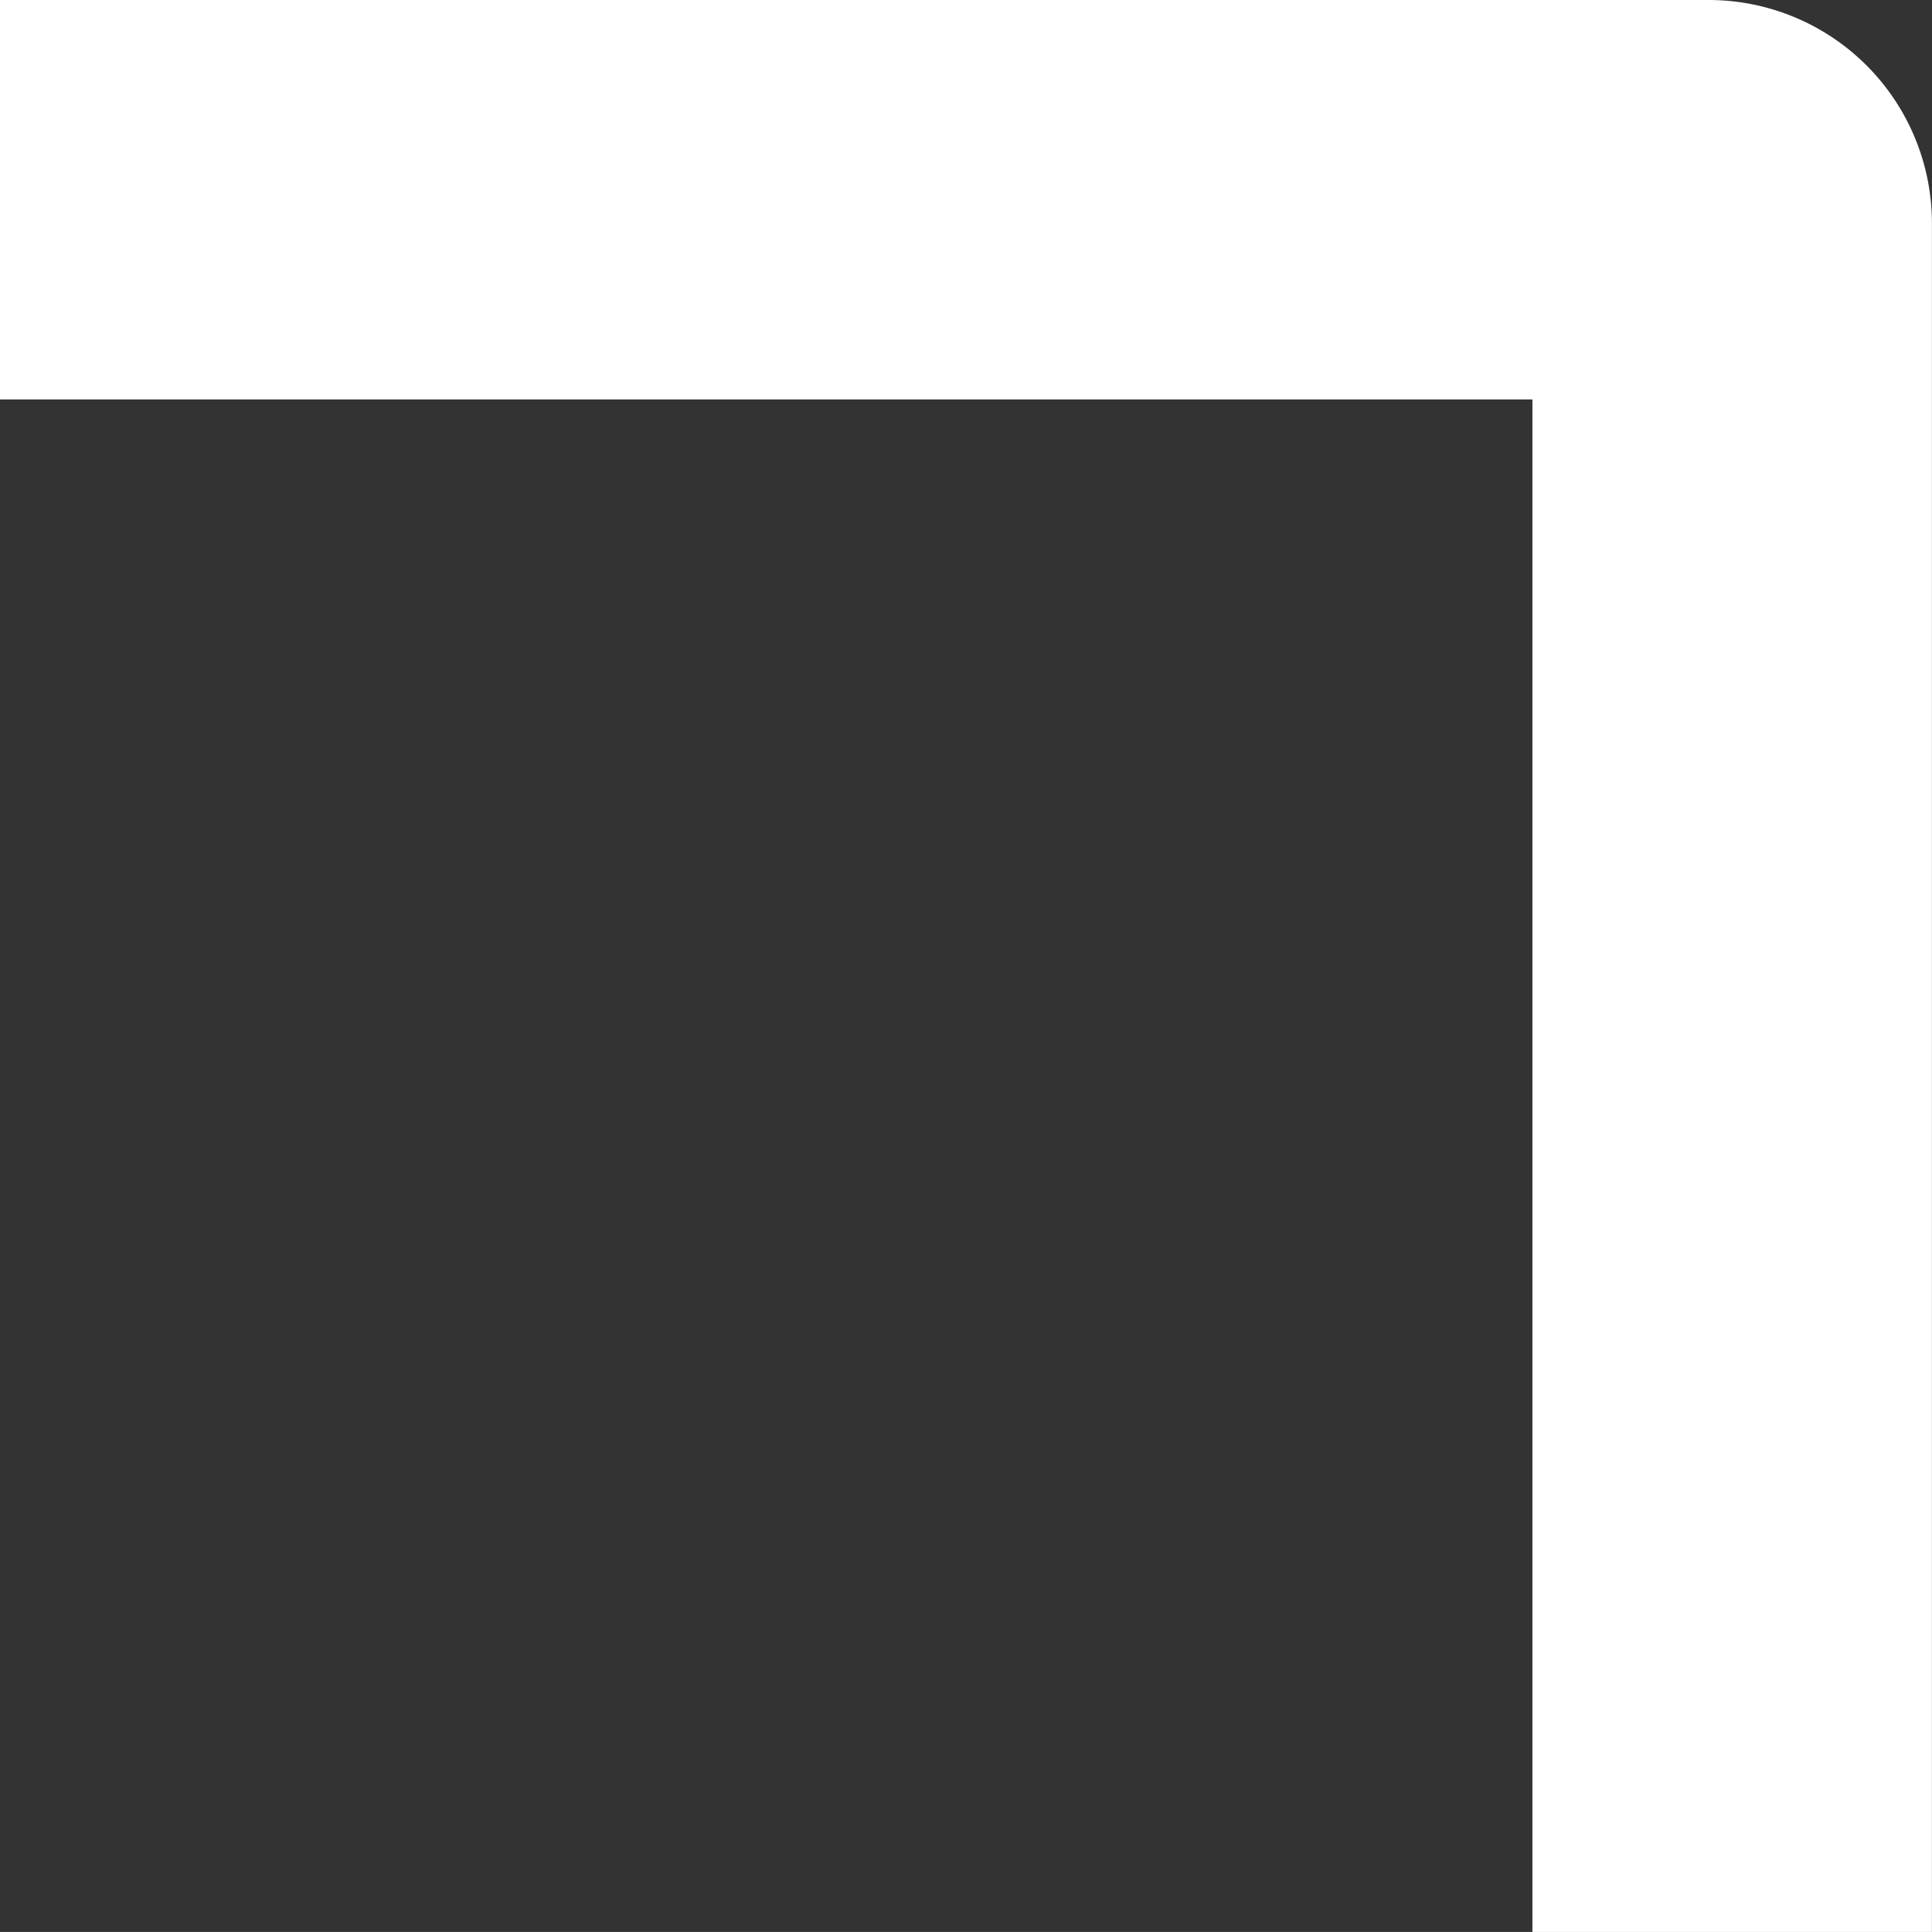
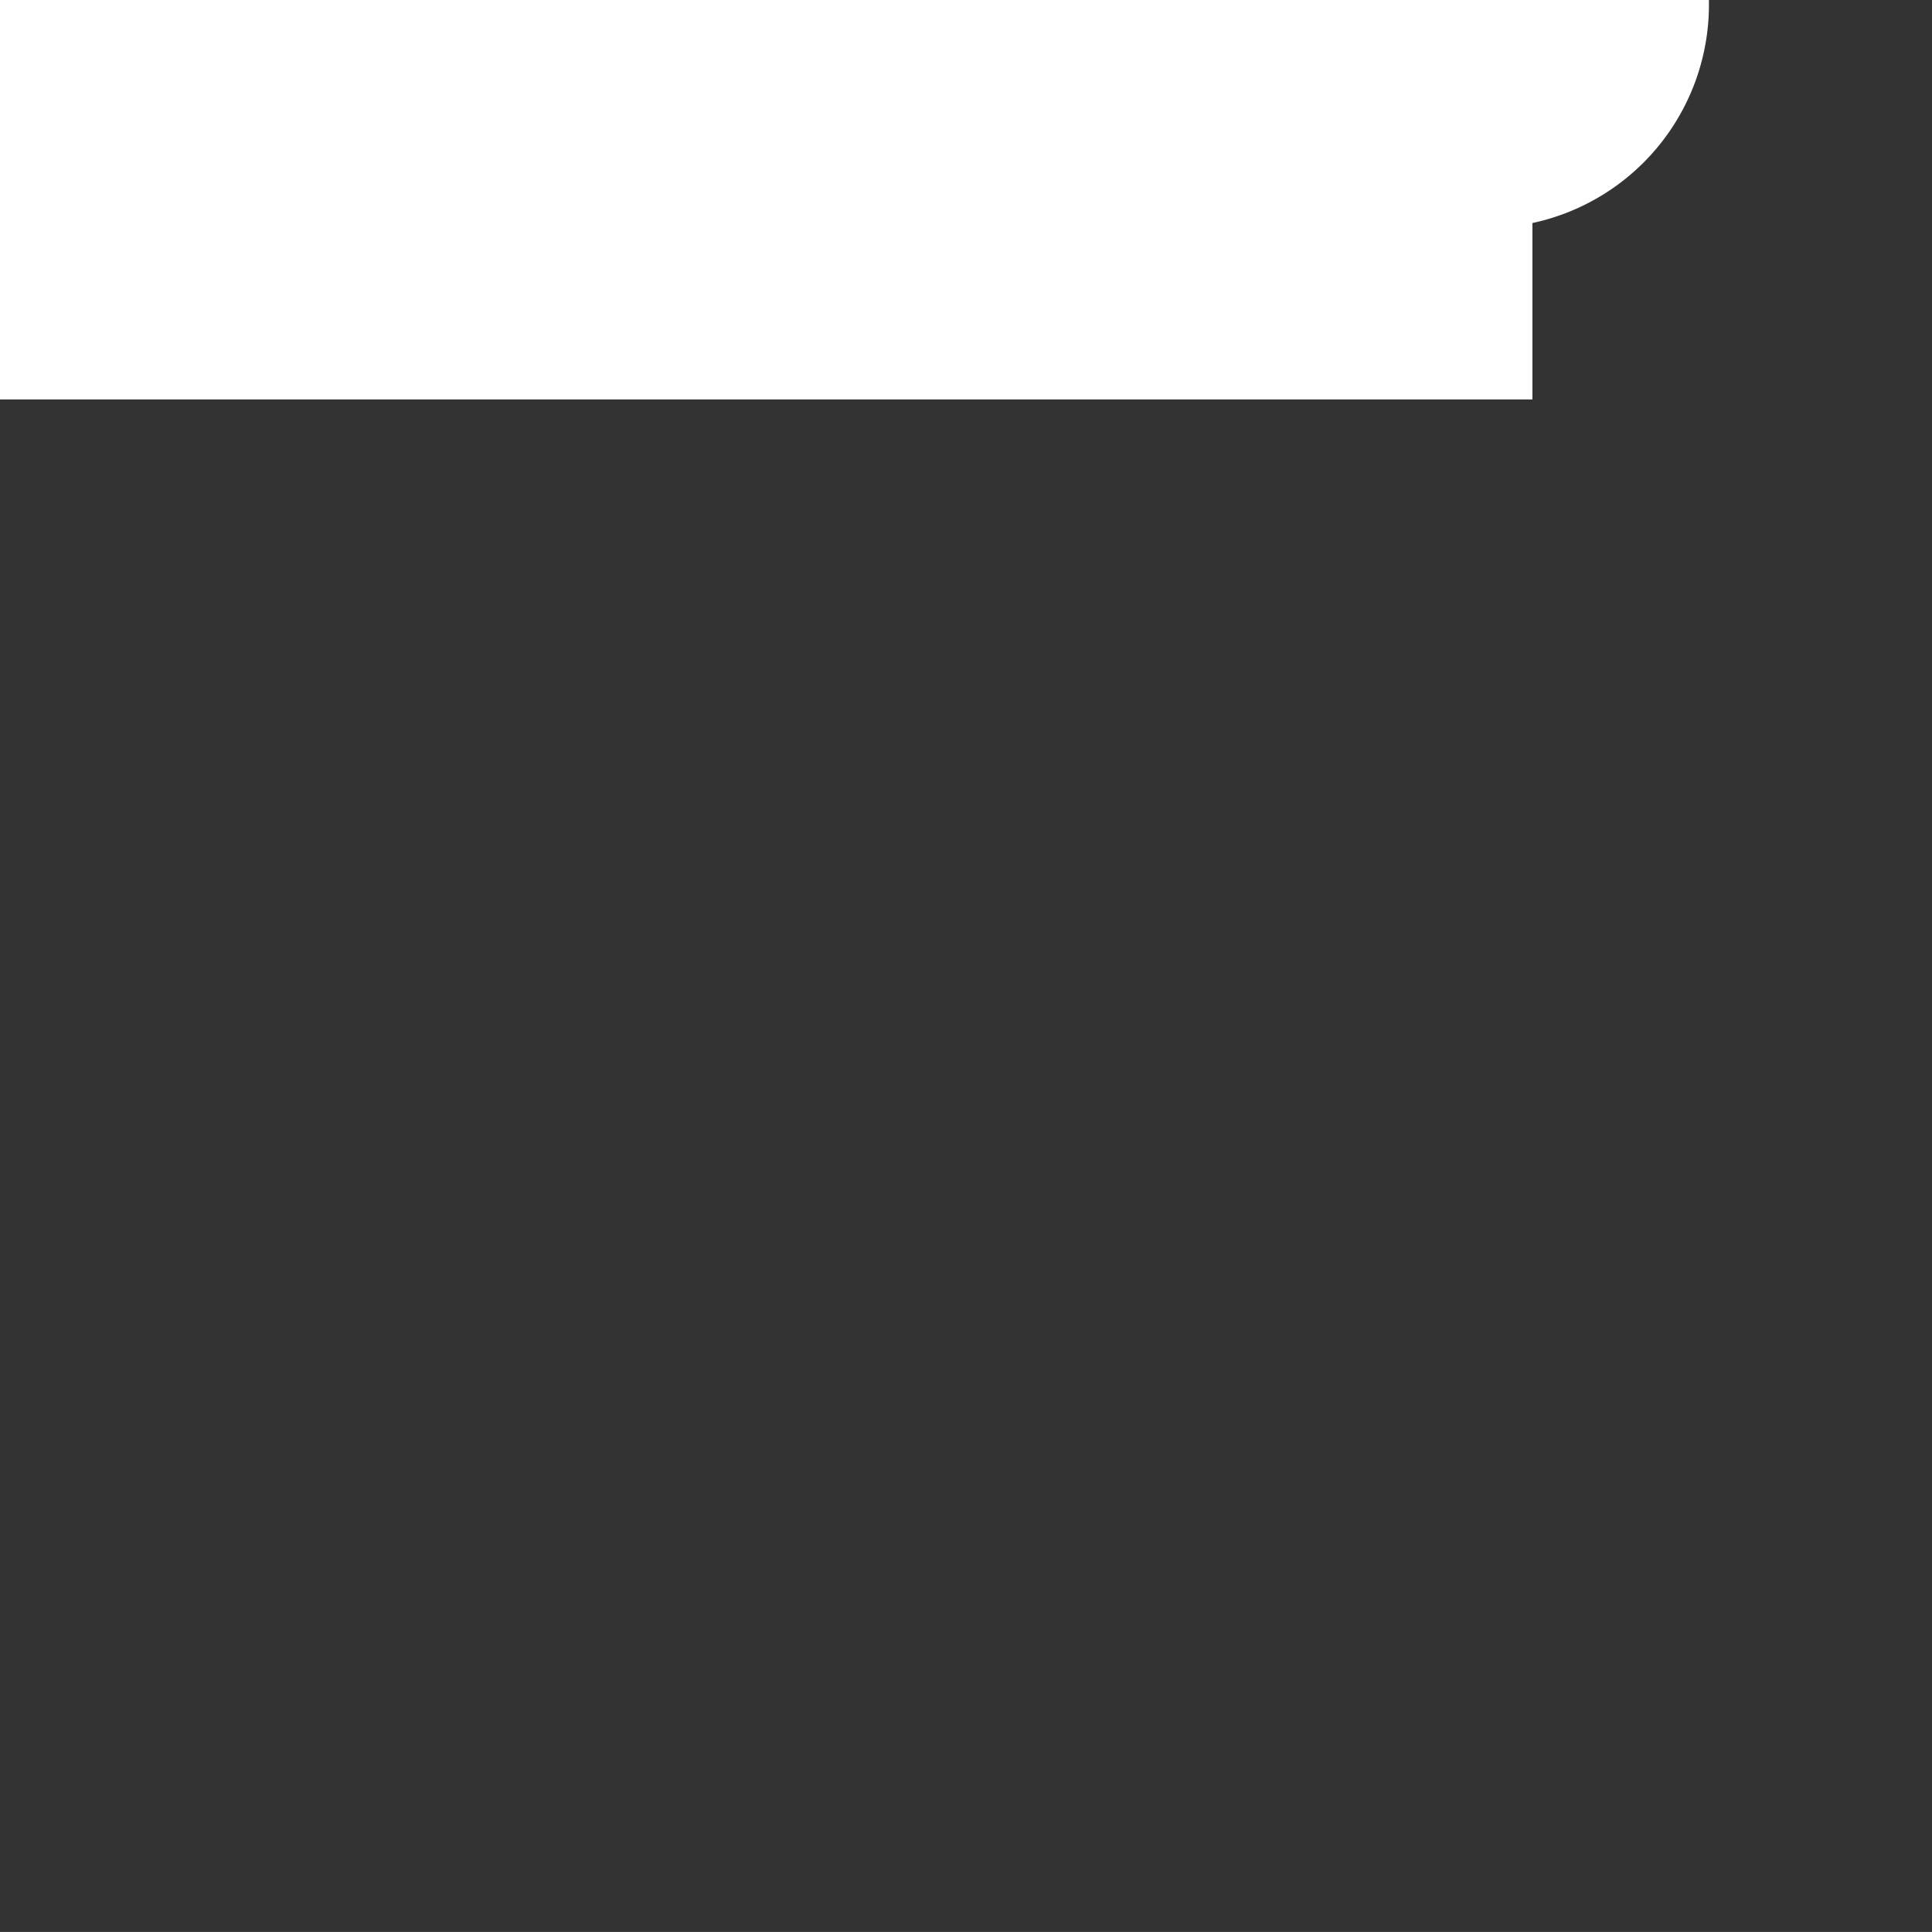
<svg xmlns="http://www.w3.org/2000/svg" width="26.516" height="26.515" viewBox="0 0 26.516 26.515">
  <rect x="0" y="0" width="26.516" height="26.515" fill="#333333" stroke="none" />
-   <path id="パス_3804" data-name="パス 3804" d="M151.46.165H128.005V5.647h21.033V26.68h5.483V3.226A3.065,3.065,0,0,0,151.46.165" transform="translate(-128.006 -0.165)" fill="#fff" />
+   <path id="パス_3804" data-name="パス 3804" d="M151.46.165H128.005V5.647h21.033V26.68V3.226A3.065,3.065,0,0,0,151.46.165" transform="translate(-128.006 -0.165)" fill="#fff" />
</svg>